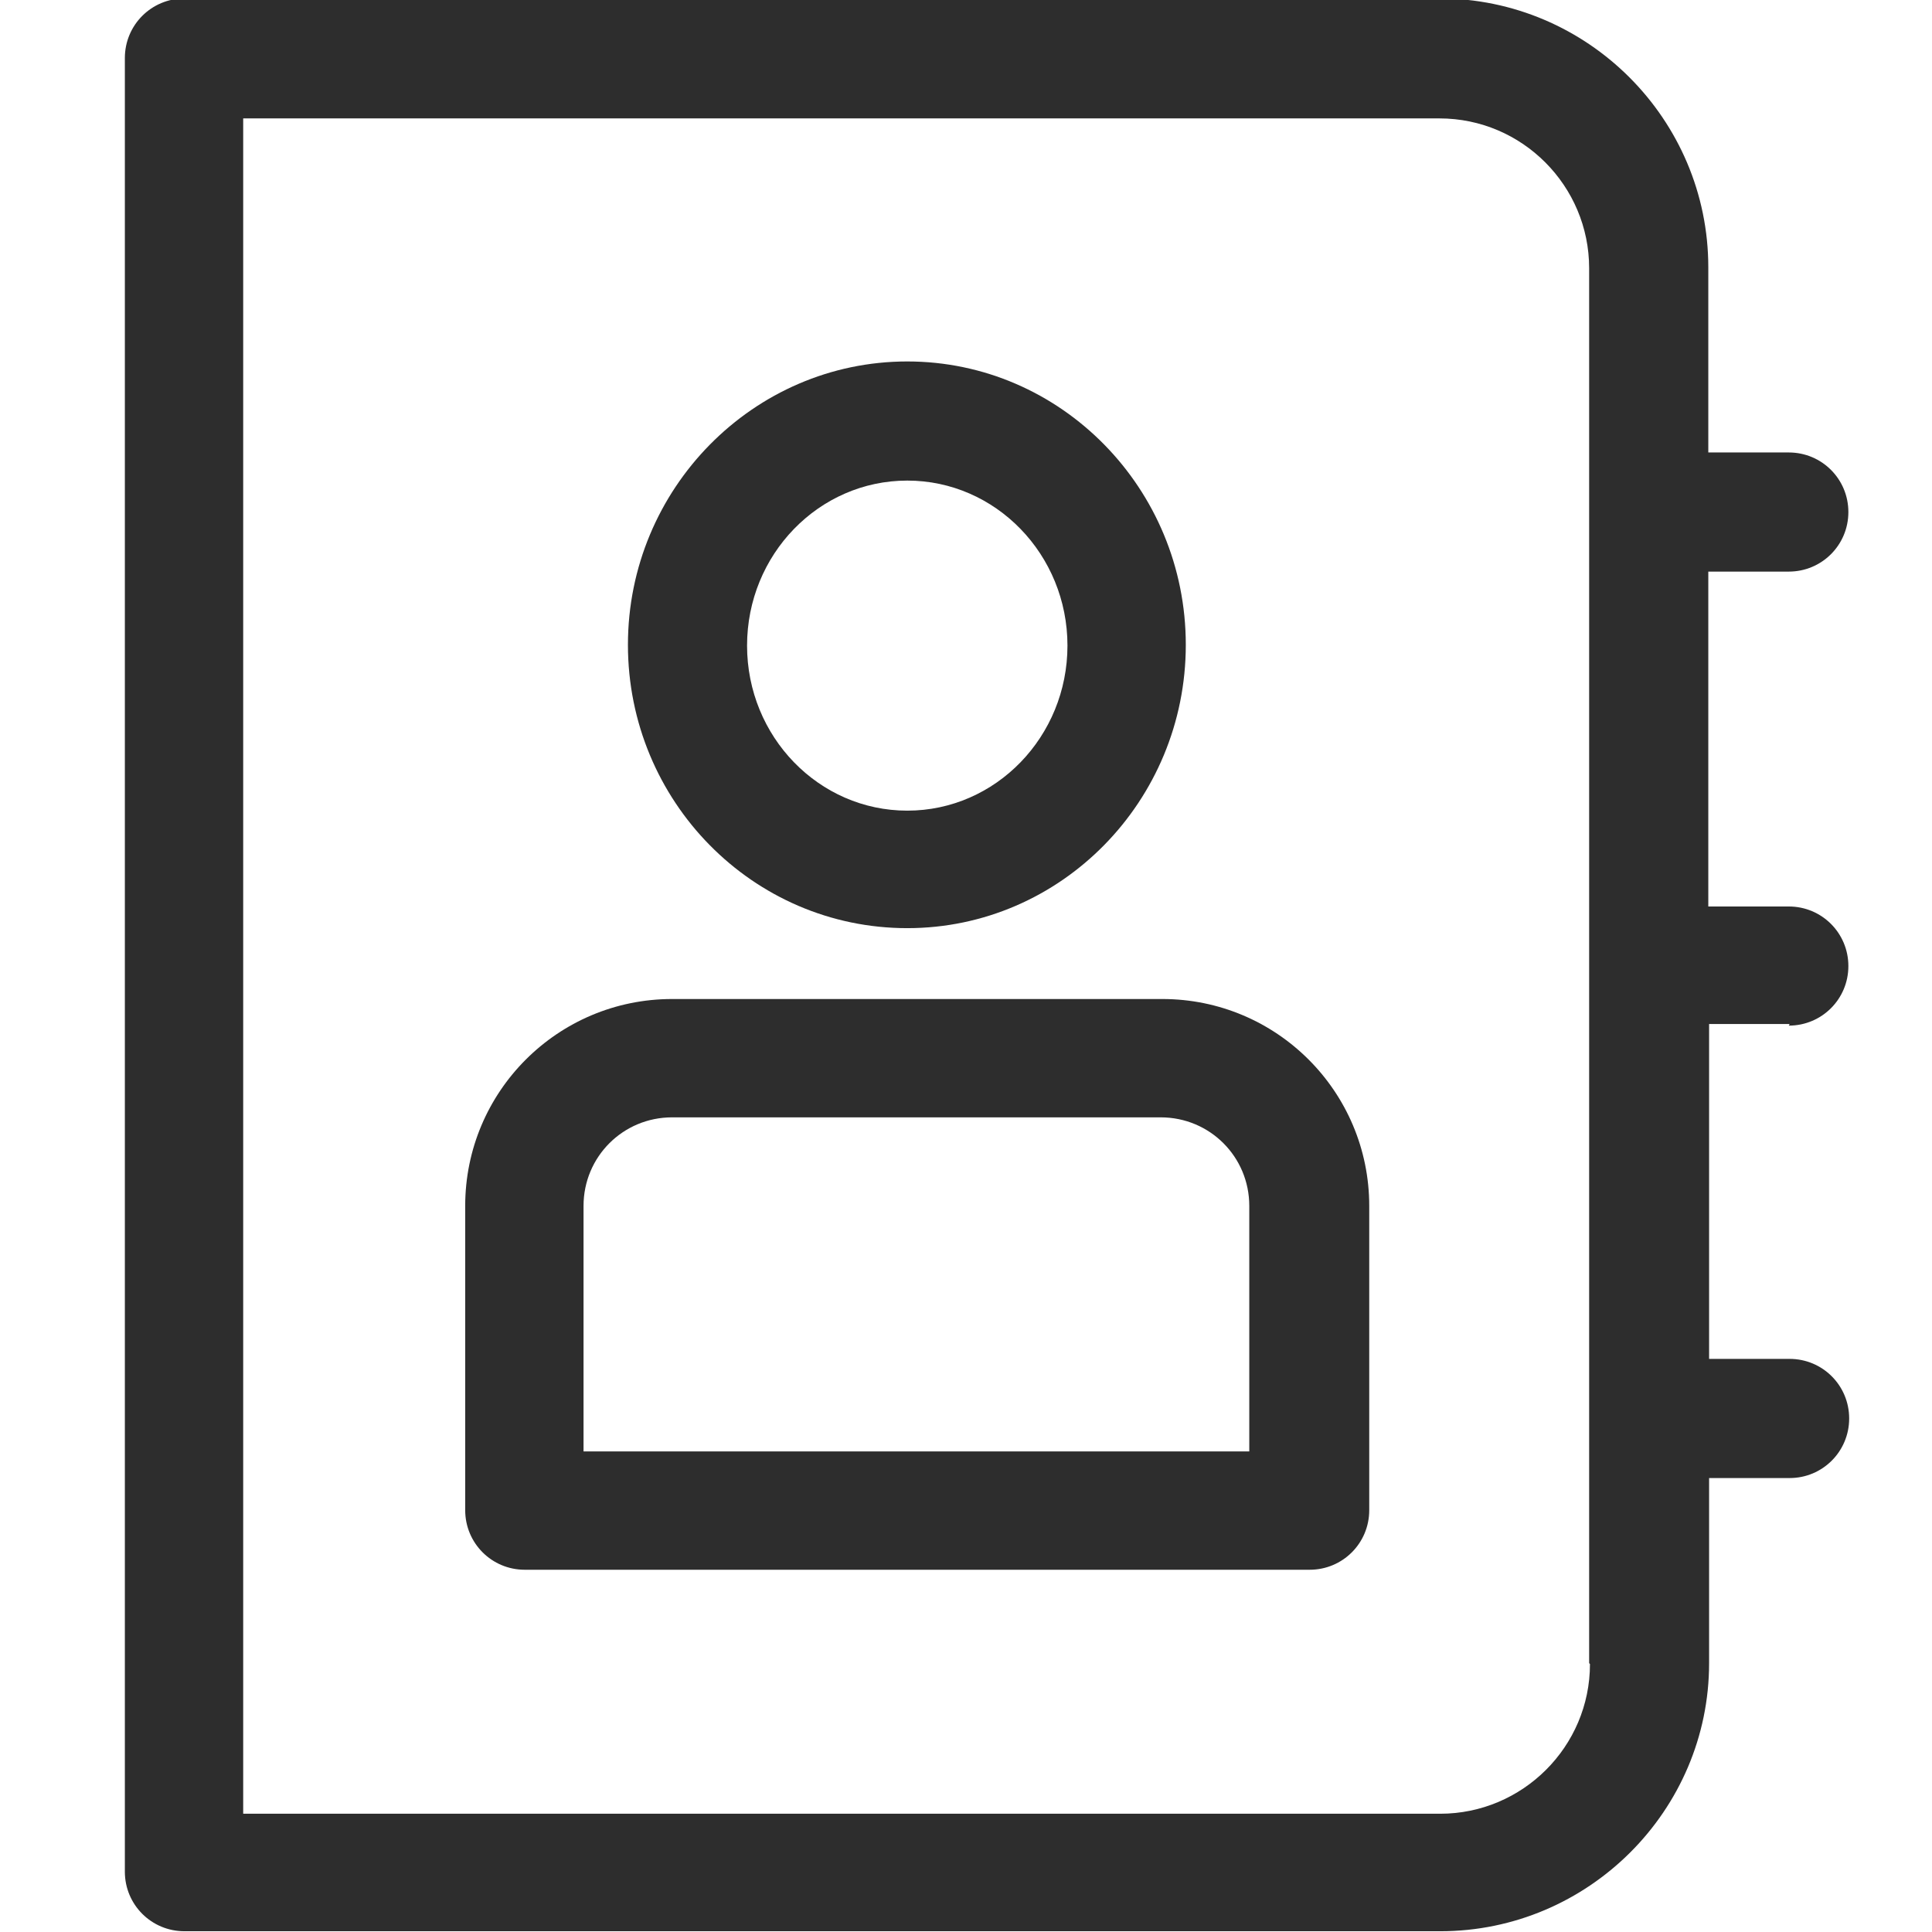
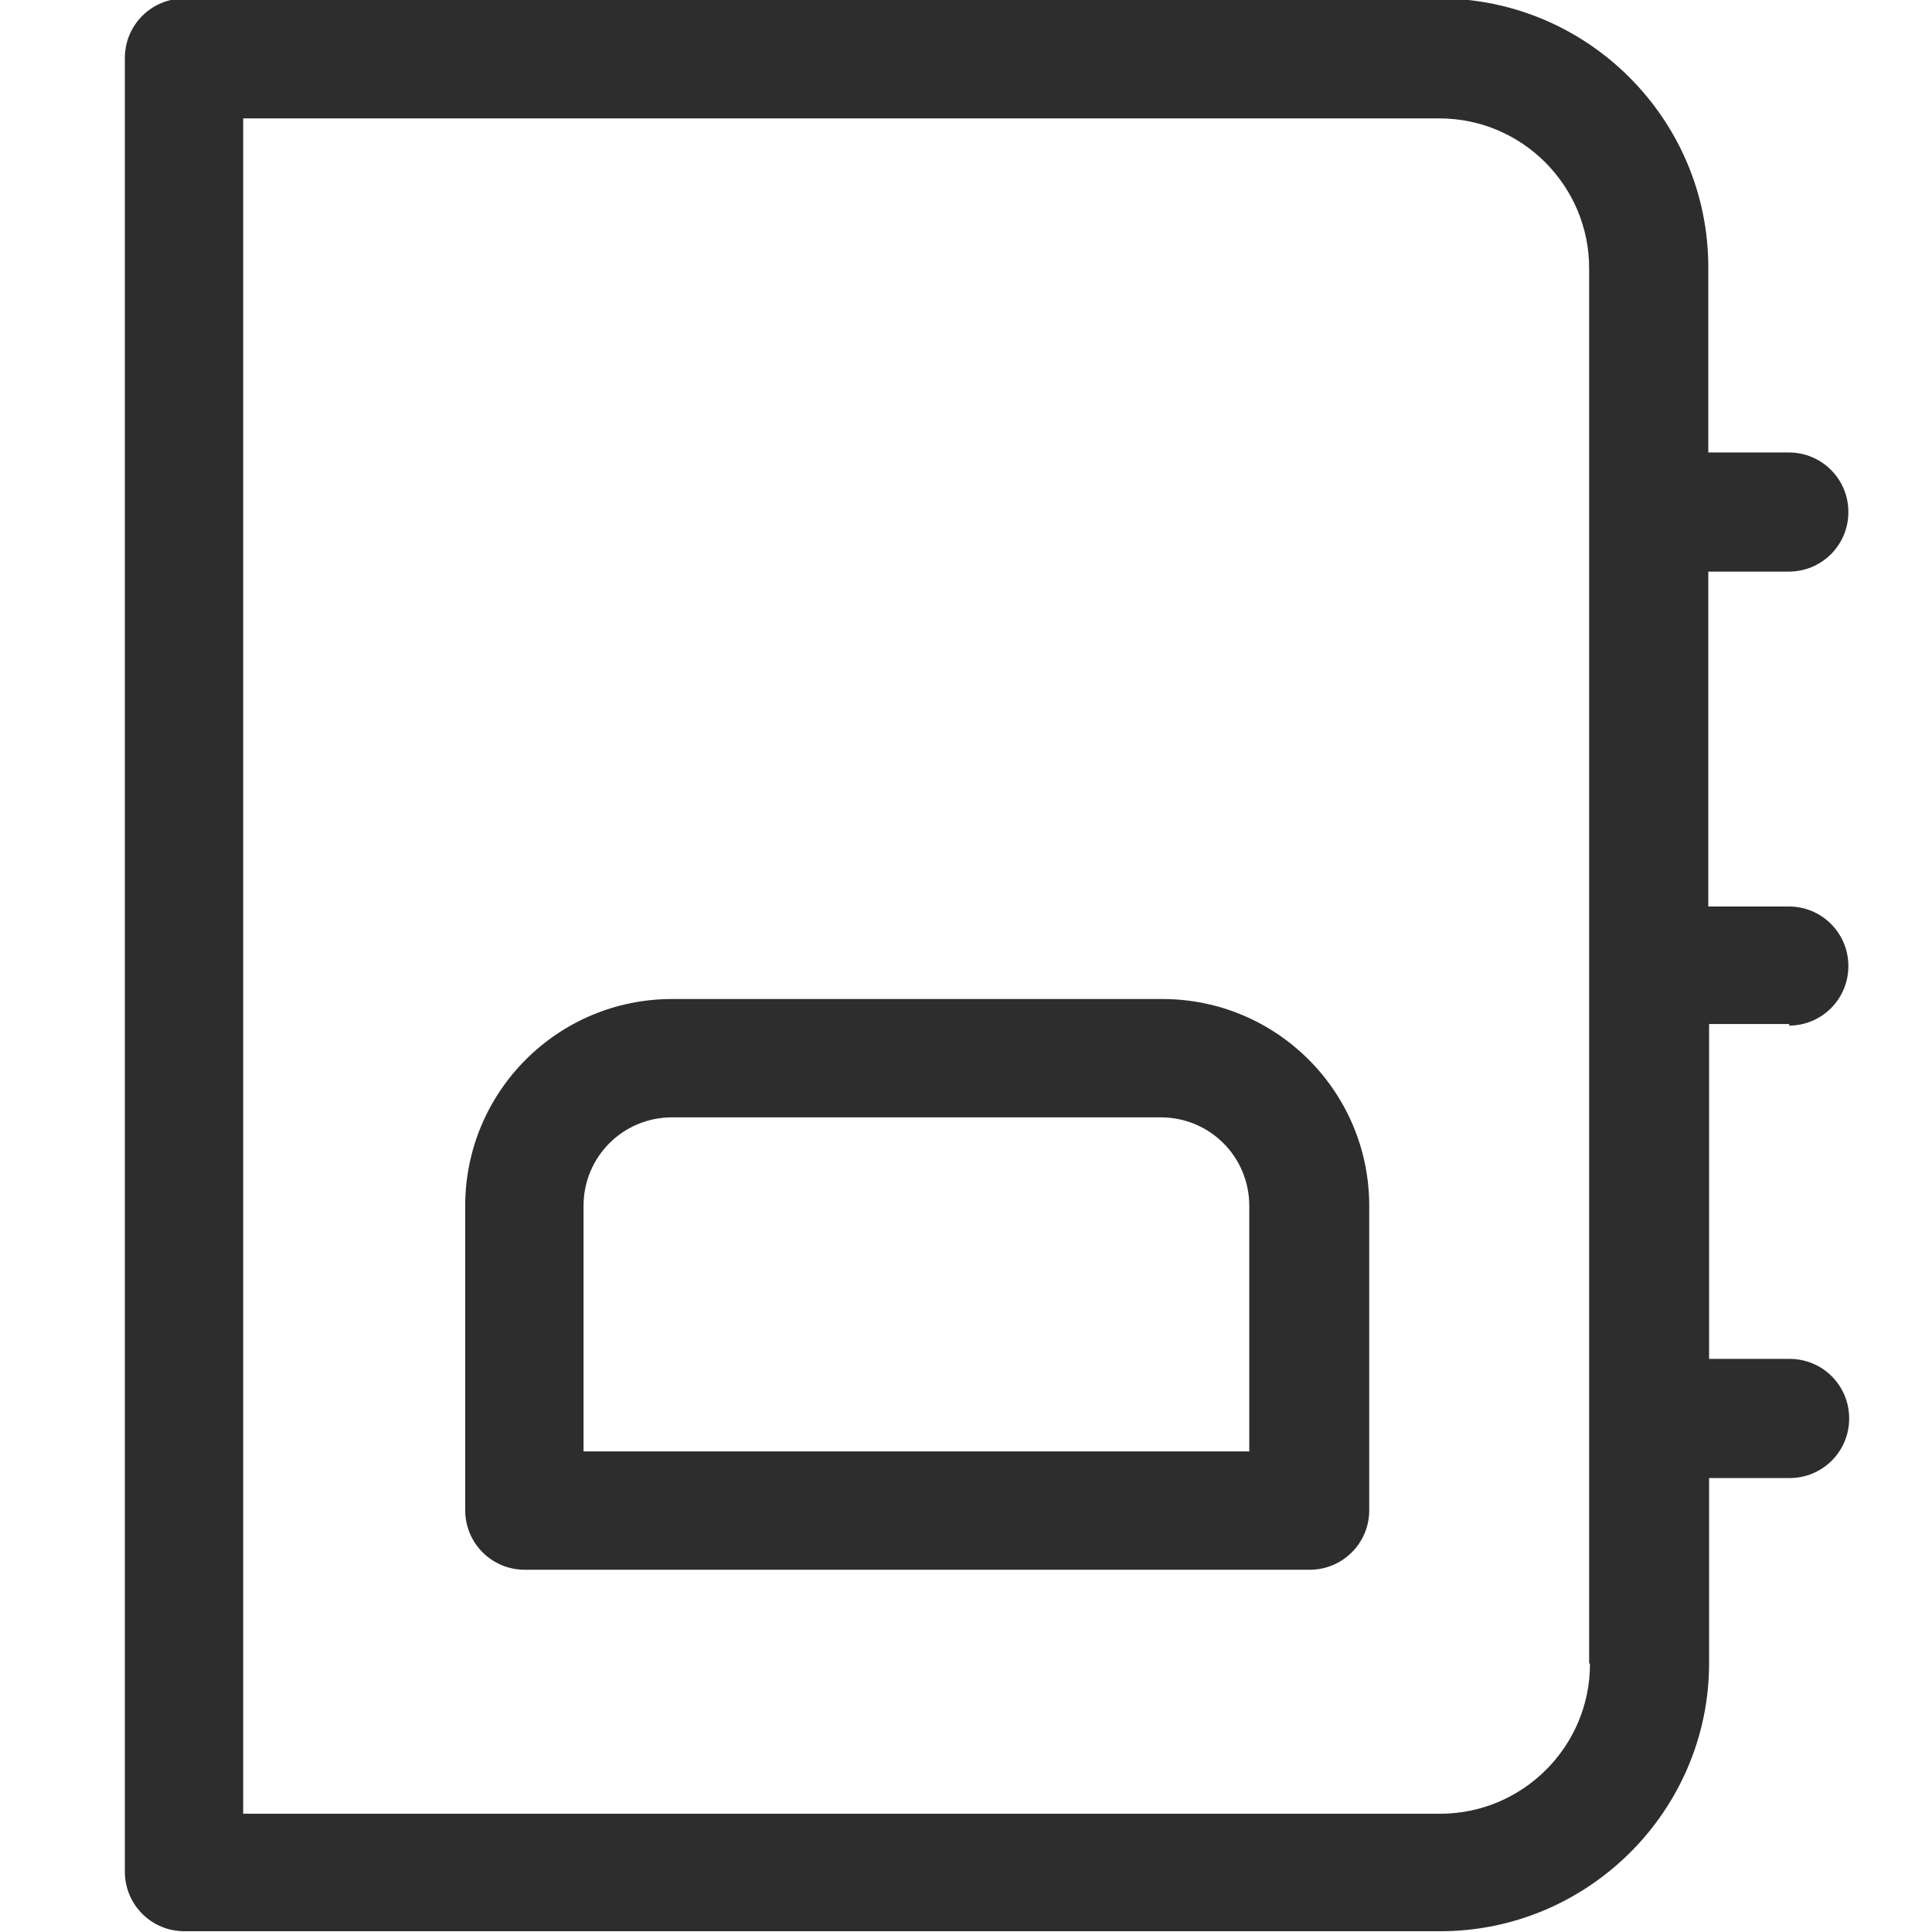
<svg xmlns="http://www.w3.org/2000/svg" width="56" height="56" viewBox="0 0 56 56" fill="none">
  <g id="Gastronovi Software Cluster_Icons_Gaesteservice" clip-path="url(#clip0_4779_3707)">
    <path id="Vector" d="M33.644 28.957H19.481C16.168 28.957 13.484 31.64 13.484 34.954V43.774C13.484 44.73 14.254 45.5 15.211 45.5H37.961C38.918 45.5 39.688 44.73 39.688 43.774V34.954C39.688 31.64 37.004 28.957 33.691 28.957H33.644ZM36.211 42.07H16.914V34.954C16.914 33.53 18.058 32.387 19.481 32.387H33.644C35.068 32.387 36.211 33.53 36.211 34.954V42.07Z" fill="#2D2D2D" />
-     <path id="Vector_2" d="M26.298 26.903C30.755 26.903 34.371 23.217 34.371 18.69C34.371 14.163 30.755 10.477 26.298 10.477C21.841 10.477 18.201 14.163 18.201 18.69C18.201 23.217 21.818 26.903 26.298 26.903ZM26.298 13.93C28.864 13.93 30.941 16.077 30.941 18.713C30.941 21.35 28.864 23.497 26.298 23.497C23.731 23.497 21.654 21.35 21.654 18.713C21.654 16.077 23.731 13.93 26.298 13.93Z" fill="#2D2D2D" />
    <path id="Vector_3" d="M51.849 29.728C52.806 29.728 53.576 28.958 53.576 28.002C53.576 27.045 52.806 26.275 51.849 26.275H49.516V16.568H51.849C52.806 16.568 53.576 15.798 53.576 14.842C53.576 13.885 52.806 13.115 51.849 13.115H49.516V7.748C49.516 3.455 46.016 -0.045 41.722 -0.045H5.346C4.389 -0.045 3.619 0.725 3.619 1.682V54.252C3.619 55.208 4.389 55.978 5.346 55.978H41.746C46.039 55.978 49.539 52.478 49.539 48.208V42.842H51.873C52.829 42.842 53.599 42.072 53.599 41.115C53.599 40.158 52.829 39.388 51.873 39.388H49.539V29.682H51.873L51.849 29.728ZM46.086 48.232C46.086 50.635 44.126 52.572 41.746 52.572H7.049V3.432H41.722C44.126 3.432 46.062 5.392 46.062 7.772V48.208L46.086 48.232Z" fill="#2D2D2D" />
  </g>
  <defs>
    <clipPath id="clip0_4779_3707">
      <rect width="56" height="56" fill="white" />
    </clipPath>
  </defs>
</svg>